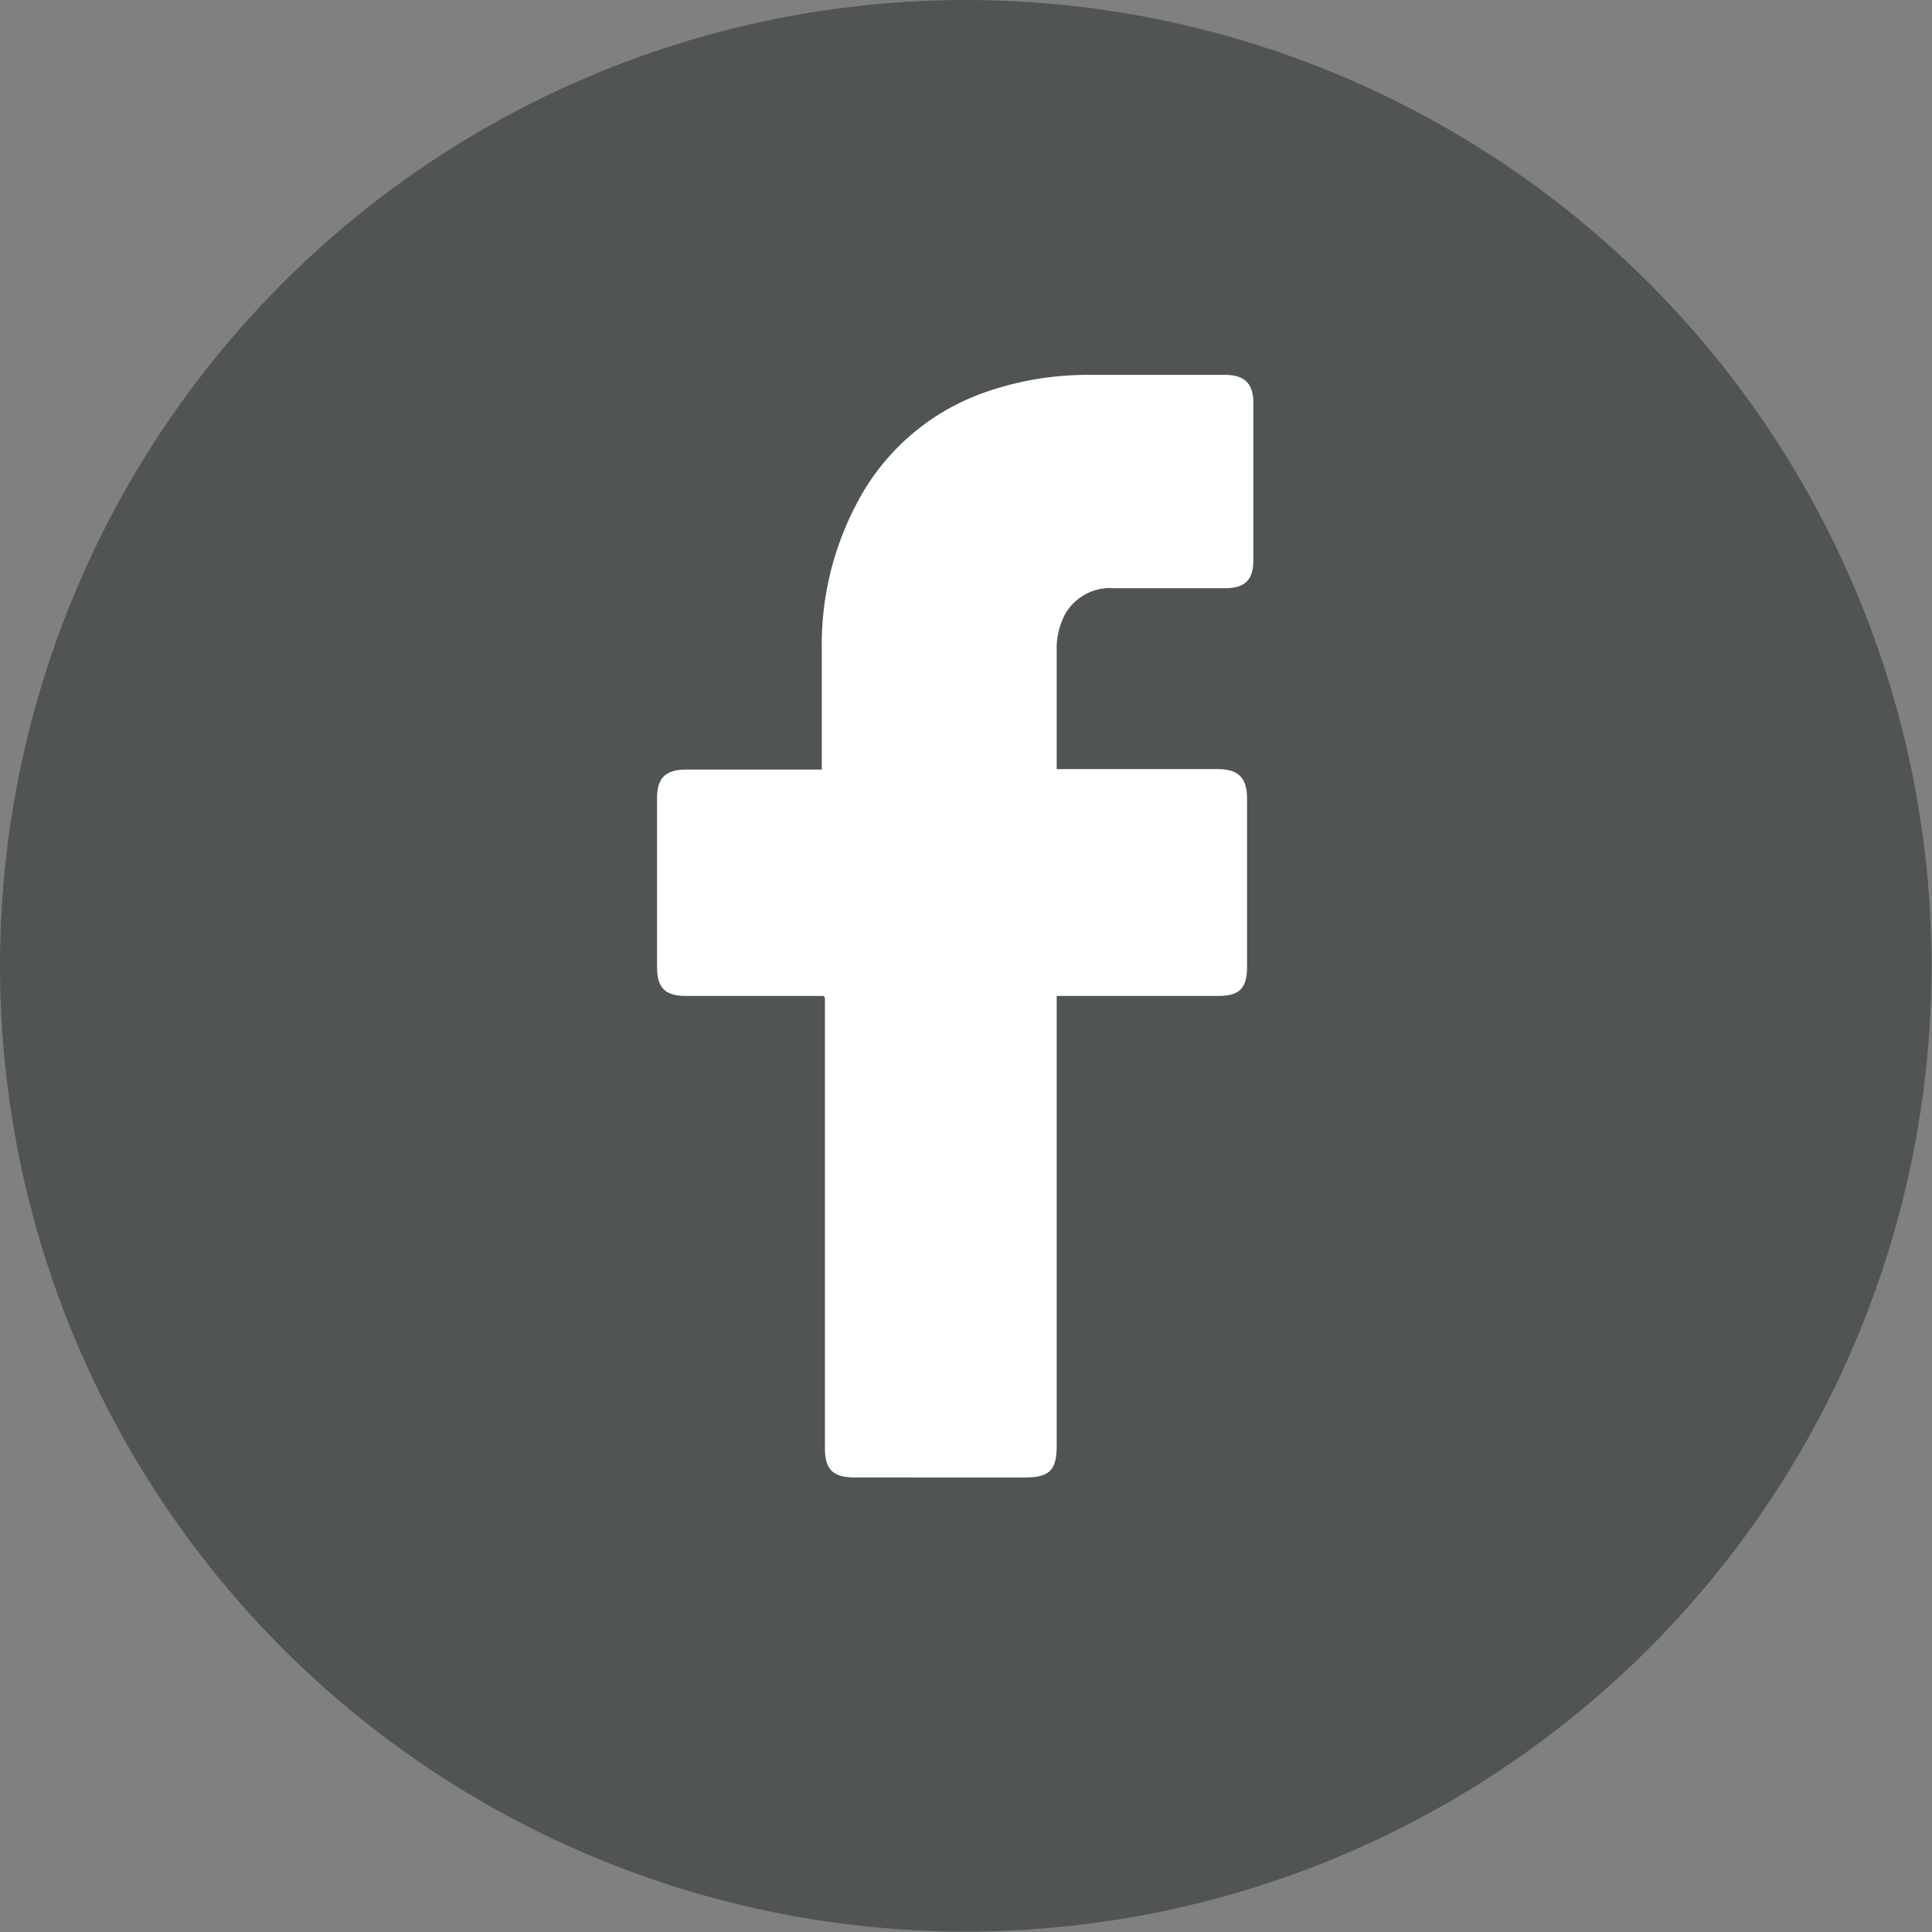
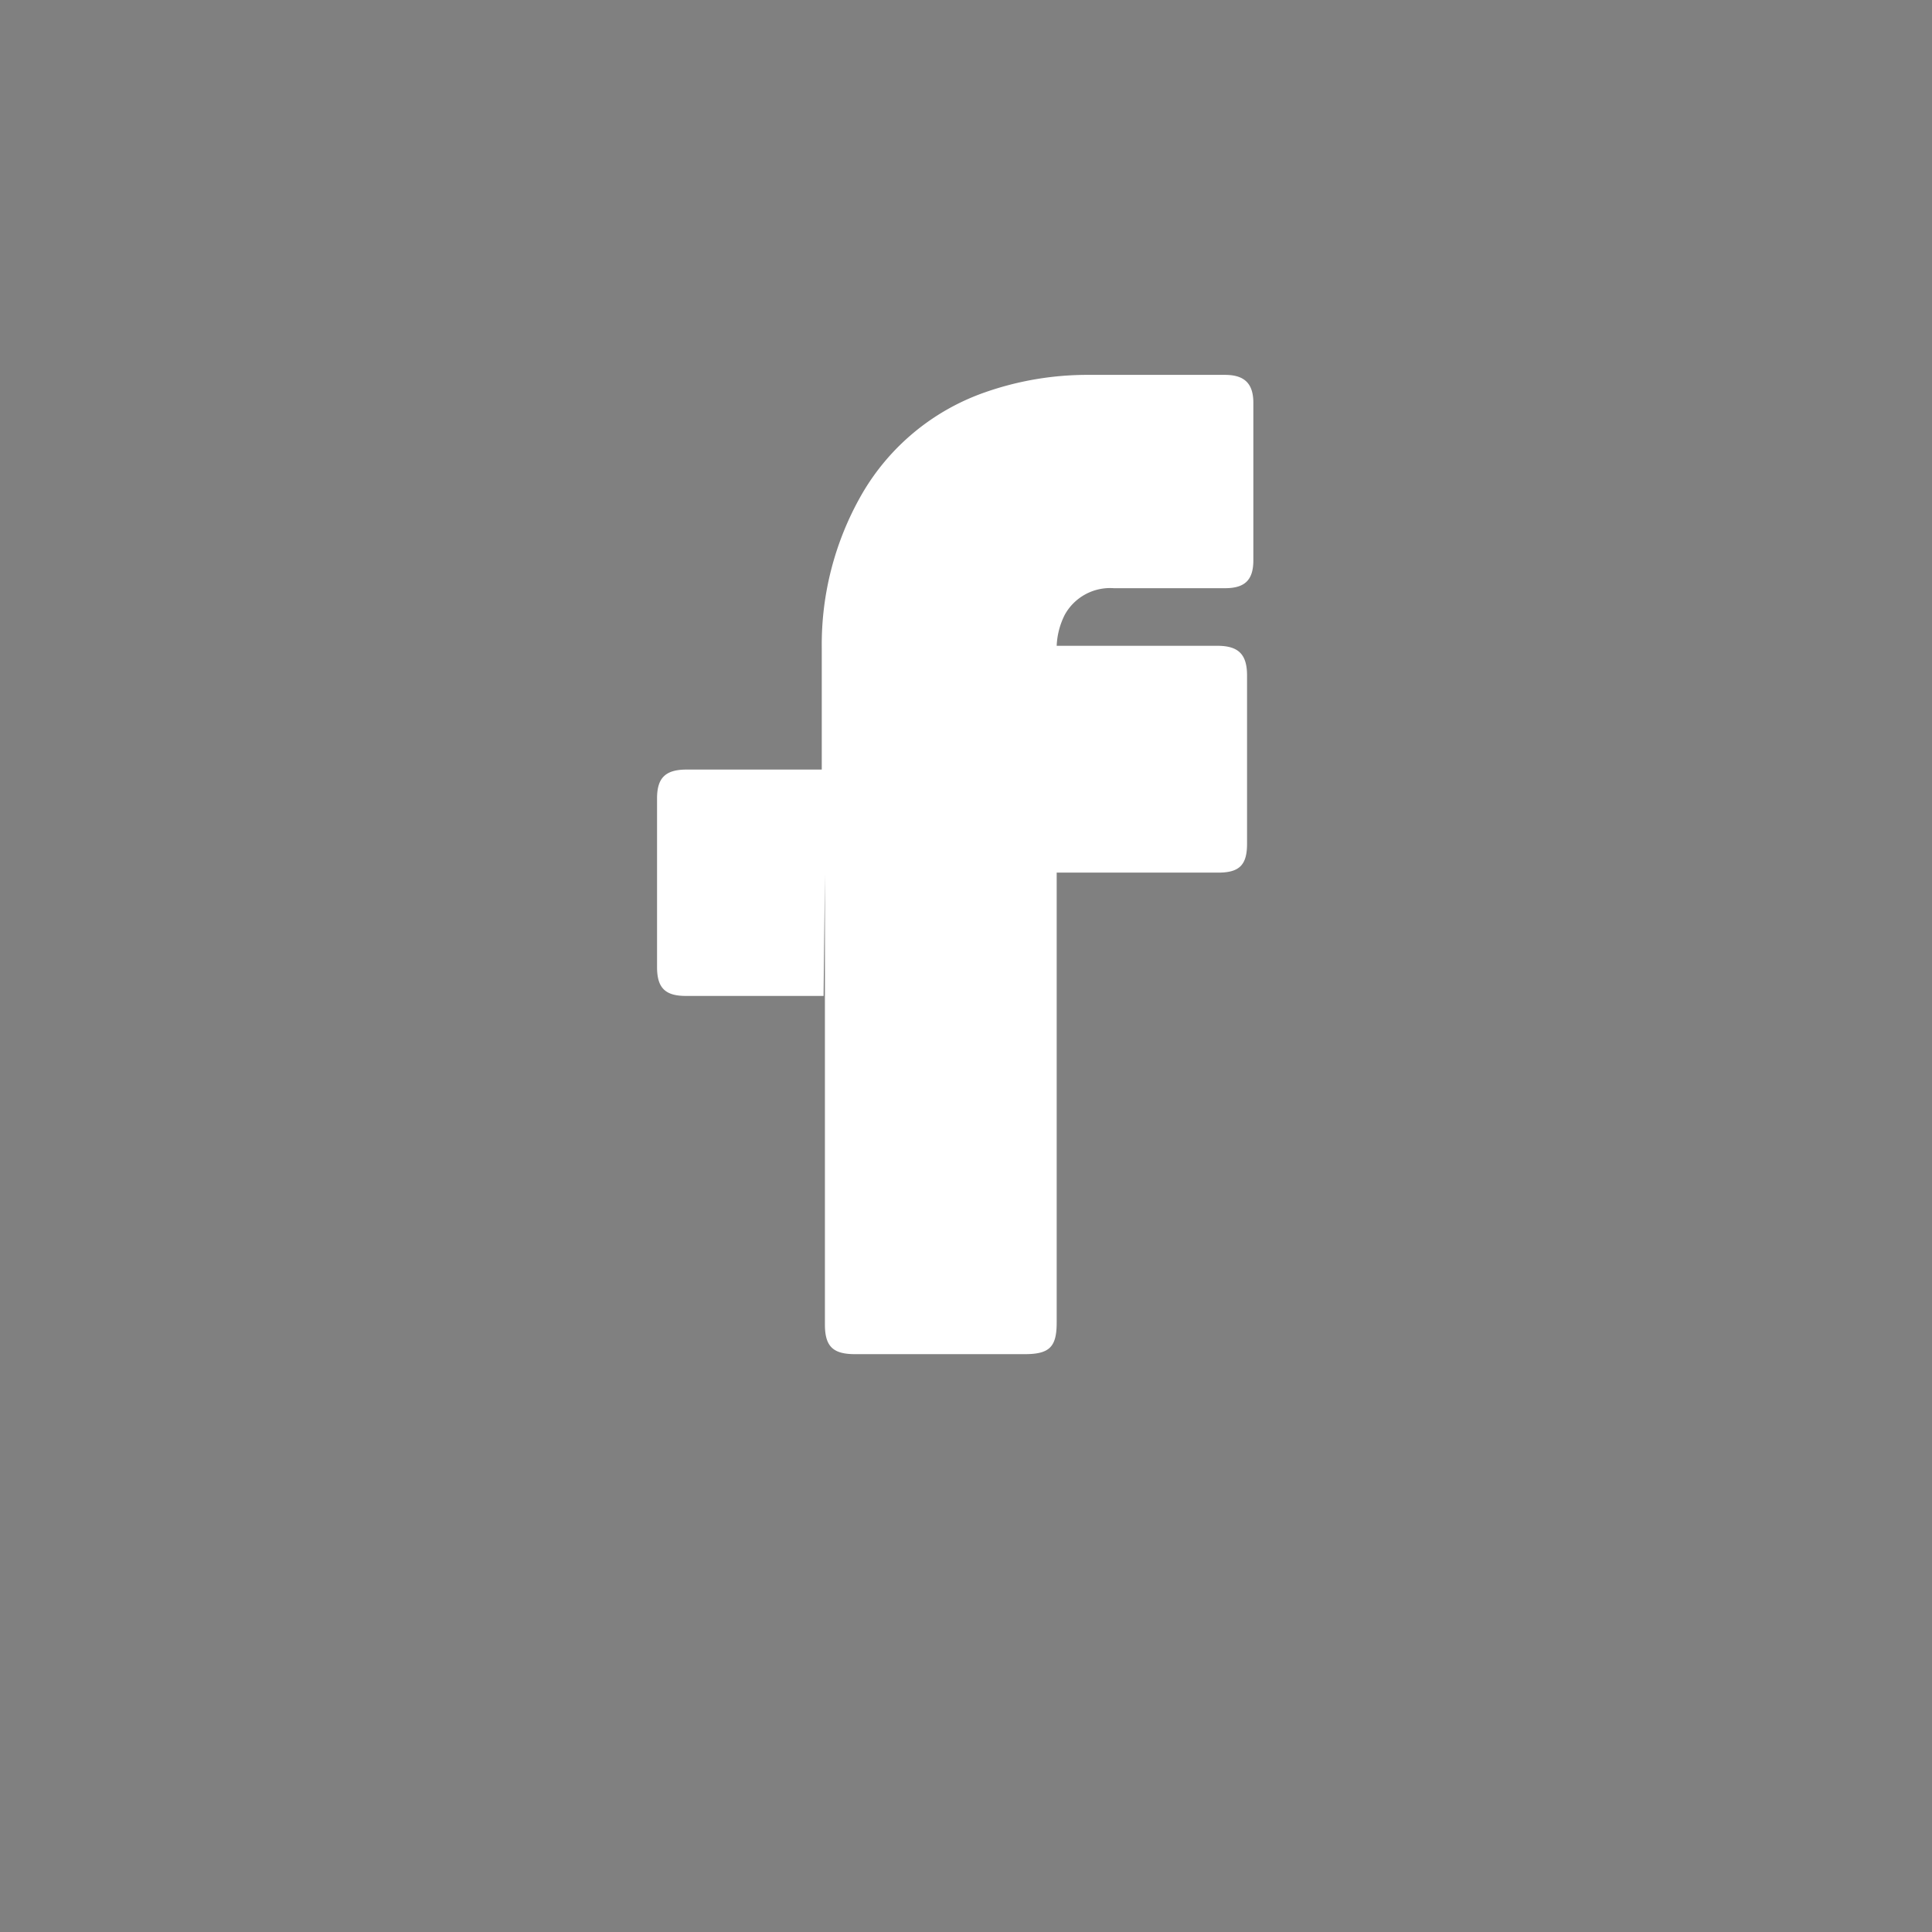
<svg xmlns="http://www.w3.org/2000/svg" id="Calque_1" data-name="Calque 1" viewBox="0 0 42.93 42.93">
  <rect x="0" y="0" width="42.93" height="42.93" fill="#808080" stroke="none" />
  <defs>
    <style>.cls-1{fill:#505452;}.cls-2{fill:#fff;}</style>
  </defs>
-   <circle class="cls-1" cx="21.46" cy="21.46" r="21.46" />
  <g id="Ir9hRY.tif">
-     <path class="cls-2" d="M18.3,22.13H15.24c-.46,0-.64-.18-.64-.64V17.74c0-.46.19-.64.66-.64h3V14.4A6.71,6.71,0,0,1,19.14,11a5.1,5.1,0,0,1,2.74-2.28,6.88,6.88,0,0,1,2.34-.39h3c.43,0,.63.19.63.62v3.5c0,.44-.19.62-.63.62-.82,0-1.65,0-2.47,0a1.15,1.15,0,0,0-1.09.59,1.68,1.68,0,0,0-.18.69c0,.9,0,1.81,0,2.74h3.57c.47,0,.66.19.66.66,0,1.24,0,2.49,0,3.74,0,.47-.17.64-.64.64H23.48v10c0,.54-.16.7-.71.7H19c-.49,0-.67-.17-.67-.66v-10Z" />
+     <path class="cls-2" d="M18.3,22.13H15.24c-.46,0-.64-.18-.64-.64V17.74c0-.46.19-.64.66-.64h3V14.4A6.71,6.71,0,0,1,19.14,11a5.1,5.1,0,0,1,2.74-2.28,6.88,6.88,0,0,1,2.34-.39h3c.43,0,.63.19.63.62v3.5c0,.44-.19.62-.63.62-.82,0-1.65,0-2.47,0a1.15,1.15,0,0,0-1.09.59,1.68,1.68,0,0,0-.18.69h3.57c.47,0,.66.19.66.66,0,1.24,0,2.49,0,3.74,0,.47-.17.64-.64.64H23.48v10c0,.54-.16.7-.71.7H19c-.49,0-.67-.17-.67-.66v-10Z" />
  </g>
</svg>